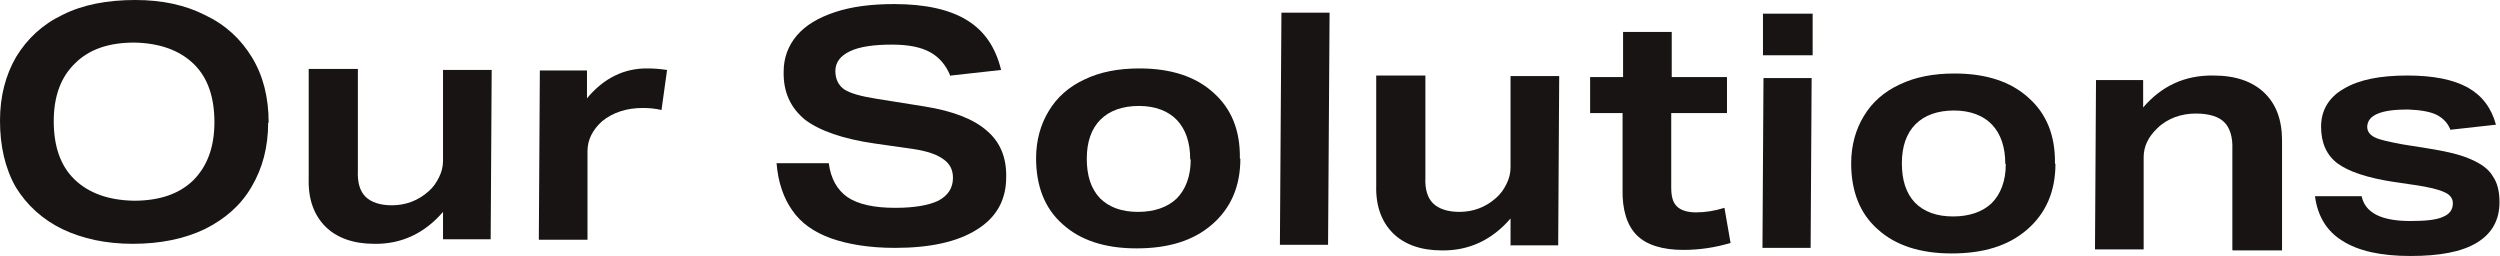
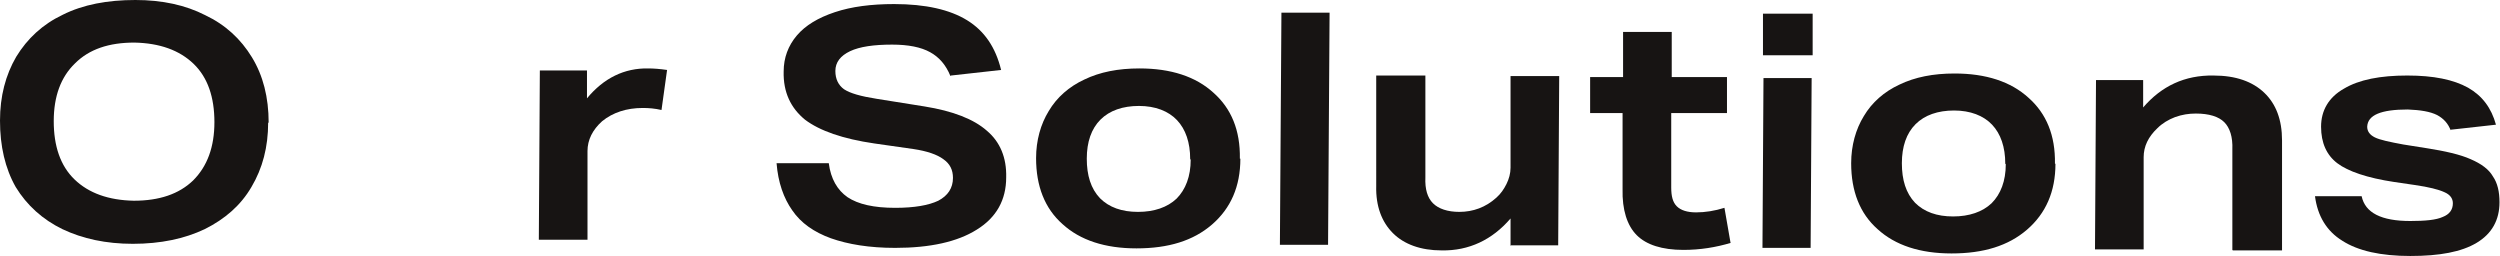
<svg xmlns="http://www.w3.org/2000/svg" id="_レイヤー_1" data-name="レイヤー_1" version="1.1" viewBox="0 0 493.2 50.5">
  <defs>
    <style>
      .st0 {
        fill: #171413;
      }
    </style>
  </defs>
  <path class="st0" d="M483.5,25.8c-.5-1.4-1.4-2.4-2.7-3.1-1.4-.7-3.3-1-5.8-1.1-5.3,0-7.9,1.1-8,3.4,0,.9.5,1.6,1.5,2.1,1,.5,2.9.9,5.6,1.4l4.4.7c3.9.6,6.9,1.3,8.9,2.2,2.1.9,3.6,2,4.4,3.4.9,1.3,1.3,3,1.3,5.1,0,3.5-1.5,6.2-4.5,8-3,1.8-7.3,2.6-13.1,2.6-5.8,0-10.3-1-13.4-3-3.1-1.9-4.9-4.9-5.4-8.8h9.2c.7,3.3,3.9,4.9,9.6,4.9,2.9,0,5.1-.2,6.4-.8,1.3-.5,2-1.4,2-2.7,0-.9-.5-1.7-1.7-2.2-1.1-.5-3-1-5.8-1.4l-4.1-.6c-5.3-.8-9.1-2.1-11.2-3.7-2.1-1.6-3.2-4-3.2-7.2,0-3.2,1.5-5.8,4.5-7.5,3-1.8,7.2-2.6,12.5-2.6,5.2,0,9.1.8,12,2.4,2.8,1.6,4.6,4,5.5,7.3l-9,1Z" />
  <path class="st0" d="M440.4,49.3v-19.8c.1-2.5-.5-4.3-1.6-5.4-1.1-1.1-3-1.7-5.6-1.7-1.4,0-2.7.2-4.1.7-1.3.5-2.5,1.2-3.5,2.2-1.8,1.7-2.7,3.6-2.7,5.7v18.2c-.1,0-9.6,0-9.6,0l.2-33.4h9.3c0,0,0,5.4,0,5.4,3.6-4.2,8.2-6.4,13.9-6.3,4.4,0,7.7,1.2,10,3.4,2.3,2.2,3.5,5.3,3.5,9.4v21.7c-.1,0-9.7,0-9.7,0Z" />
  <path class="st0" d="M405.5,32.3c0,5.5-1.9,9.8-5.6,13-3.7,3.2-8.6,4.7-14.9,4.7-6.2,0-11.1-1.6-14.6-4.8-3.5-3.1-5.2-7.5-5.2-13,0-3.5.9-6.7,2.5-9.3,1.6-2.7,4-4.8,7-6.2,3.1-1.5,6.7-2.2,10.9-2.2,6.2,0,11.1,1.6,14.6,4.8,3.5,3.1,5.3,7.4,5.2,13ZM395.6,32.3c0-3.3-.9-5.9-2.6-7.7-1.7-1.8-4.3-2.8-7.5-2.8-3.2,0-5.8.9-7.6,2.7-1.8,1.8-2.7,4.4-2.7,7.7,0,3.3.8,5.9,2.6,7.8,1.8,1.8,4.3,2.7,7.5,2.7,3.2,0,5.8-.9,7.6-2.6,1.8-1.8,2.8-4.4,2.8-7.7Z" />
  <path class="st0" d="M347.7,48.8l.2-33.4h9.5c0,0-.2,33.5-.2,33.5h-9.5ZM347.8,10.9V2.7s9.8,0,9.8,0v8.2s-9.8,0-9.8,0Z" />
  <path class="st0" d="M341.5,47.9c-3,.9-6.1,1.4-9.4,1.4-4.2,0-7.3-1-9.2-2.9-1.9-1.9-2.9-5-2.8-9.1v-15c0,0-6.4,0-6.4,0v-7.1s6.5,0,6.5,0V6.3c0,0,9.6,0,9.6,0v8.9c0,0,10.9,0,10.9,0v7.1s-11,0-11,0v14.7c0,1.7.3,2.9,1.1,3.7.8.8,2.1,1.2,3.8,1.2,1.8,0,3.7-.3,5.6-.9l1.2,6.9Z" />
  <path class="st0" d="M298,48.5v-5.4c-3.6,4.2-8.2,6.4-13.6,6.3-4.1,0-7.4-1.2-9.6-3.4-2.2-2.2-3.4-5.3-3.3-9.3V14.9c.1,0,9.7,0,9.7,0v20.1c-.1,2.3.4,4,1.5,5.1,1.1,1.1,2.9,1.7,5.2,1.7,2.7,0,5.2-.9,7.3-2.8.9-.8,1.5-1.7,2-2.7.5-1,.8-2.1.8-3.2V15c.1,0,9.6,0,9.6,0l-.2,33.4h-9.3Z" />
  <path class="st0" d="M252.5,48.2l.3-45.7h9.5c0,0-.3,45.8-.3,45.8h-9.5Z" />
  <path class="st0" d="M244.7,31.3c0,5.5-1.9,9.8-5.6,13-3.7,3.2-8.6,4.7-14.9,4.7-6.2,0-11.1-1.6-14.6-4.8-3.5-3.1-5.2-7.5-5.2-13,0-3.5.9-6.7,2.5-9.3,1.6-2.7,4-4.8,7-6.2,3.1-1.5,6.7-2.2,10.9-2.2,6.2,0,11.1,1.6,14.6,4.8,3.5,3.1,5.3,7.4,5.2,13ZM234.8,31.4c0-3.3-.9-5.9-2.6-7.7-1.7-1.8-4.3-2.8-7.5-2.8-3.2,0-5.8.9-7.6,2.7-1.8,1.8-2.7,4.4-2.7,7.7,0,3.3.8,5.9,2.6,7.8,1.8,1.8,4.3,2.7,7.5,2.7,3.2,0,5.8-.9,7.6-2.6,1.8-1.8,2.8-4.4,2.8-7.7Z" />
  <path class="st0" d="M187.5,15c-.9-2.2-2.2-3.7-4-4.7-1.8-1-4.3-1.5-7.5-1.5-3.6,0-6.4.4-8.3,1.3-1.9.9-2.9,2.2-2.9,3.9,0,1.6.6,2.8,1.7,3.6,1.2.8,3.3,1.4,6.5,1.9l9.4,1.5c5.6.9,9.7,2.5,12.3,4.8,2.6,2.2,3.9,5.3,3.8,9.2,0,4.4-1.9,7.9-5.8,10.3-3.8,2.4-9.2,3.6-16.1,3.6-5.1,0-9.3-.7-12.7-1.9-3.3-1.2-5.9-3-7.6-5.5-1.7-2.4-2.8-5.5-3.1-9.3h10.3c.4,3.1,1.7,5.3,3.7,6.7,2.1,1.4,5.2,2.1,9.4,2.1,3.8,0,6.6-.5,8.5-1.4,1.9-1,2.9-2.5,2.9-4.5,0-1.6-.6-2.8-1.9-3.7-1.2-.9-3.2-1.6-5.9-2l-7.7-1.1c-6.2-.9-10.8-2.5-13.7-4.7-2.8-2.3-4.3-5.4-4.2-9.5,0-2.7.9-5.1,2.6-7.1,1.7-2,4.2-3.5,7.5-4.6,3.3-1.1,7.2-1.6,11.7-1.6,6.2,0,11,1.1,14.4,3.2,3.4,2.1,5.6,5.3,6.7,9.8l-9.9,1.1Z" />
  <path class="st0" d="M106.3,47.3l.2-33.4h9.3c0,0,0,5.5,0,5.5,3.3-4,7.4-6,12.1-5.9,1.1,0,2.3.1,3.7.3l-1.1,7.9c-1.3-.3-2.5-.4-3.7-.4-3.2,0-5.9.9-8,2.6-1.9,1.7-2.9,3.7-2.9,5.9v17.5c-.1,0-9.6,0-9.6,0Z" />
-   <path class="st0" d="M87.4,47.2v-5.4c-3.6,4.2-8.2,6.4-13.6,6.3-4.1,0-7.4-1.2-9.6-3.4-2.2-2.2-3.4-5.3-3.3-9.3V13.6c.1,0,9.7,0,9.7,0v20.1c-.1,2.3.4,4,1.5,5.1,1.1,1.1,2.9,1.7,5.2,1.7,2.7,0,5.2-.9,7.3-2.8.9-.8,1.5-1.7,2-2.7.5-1,.8-2.1.8-3.2V13.8c.1,0,9.6,0,9.6,0l-.2,33.4h-9.3Z" />
  <path class="st0" d="M52.9,24.2c0,4.8-1.1,9-3.3,12.7-2.1,3.6-5.2,6.3-9.2,8.3-4,1.9-8.7,2.9-14.2,2.9-5.3,0-9.9-1-13.9-2.9-3.9-1.9-7-4.7-9.2-8.3C1,33.2,0,28.8,0,23.8c0-4.8,1.1-9,3.2-12.6,2.2-3.6,5.2-6.4,9.2-8.3C16.4.9,21.2,0,26.7,0c5.3,0,9.9,1,13.8,3,4,1.9,7,4.7,9.2,8.3,2.2,3.6,3.3,7.9,3.3,12.9ZM42.3,24.1c0-4.9-1.3-8.8-4.1-11.5-2.8-2.7-6.7-4.1-11.7-4.2-5,0-8.9,1.3-11.7,4.1-2.8,2.7-4.2,6.5-4.2,11.4,0,4.9,1.3,8.8,4.1,11.5,2.8,2.7,6.7,4.1,11.7,4.2,5,0,8.9-1.3,11.7-4,2.8-2.8,4.2-6.6,4.2-11.5Z" />
</svg>